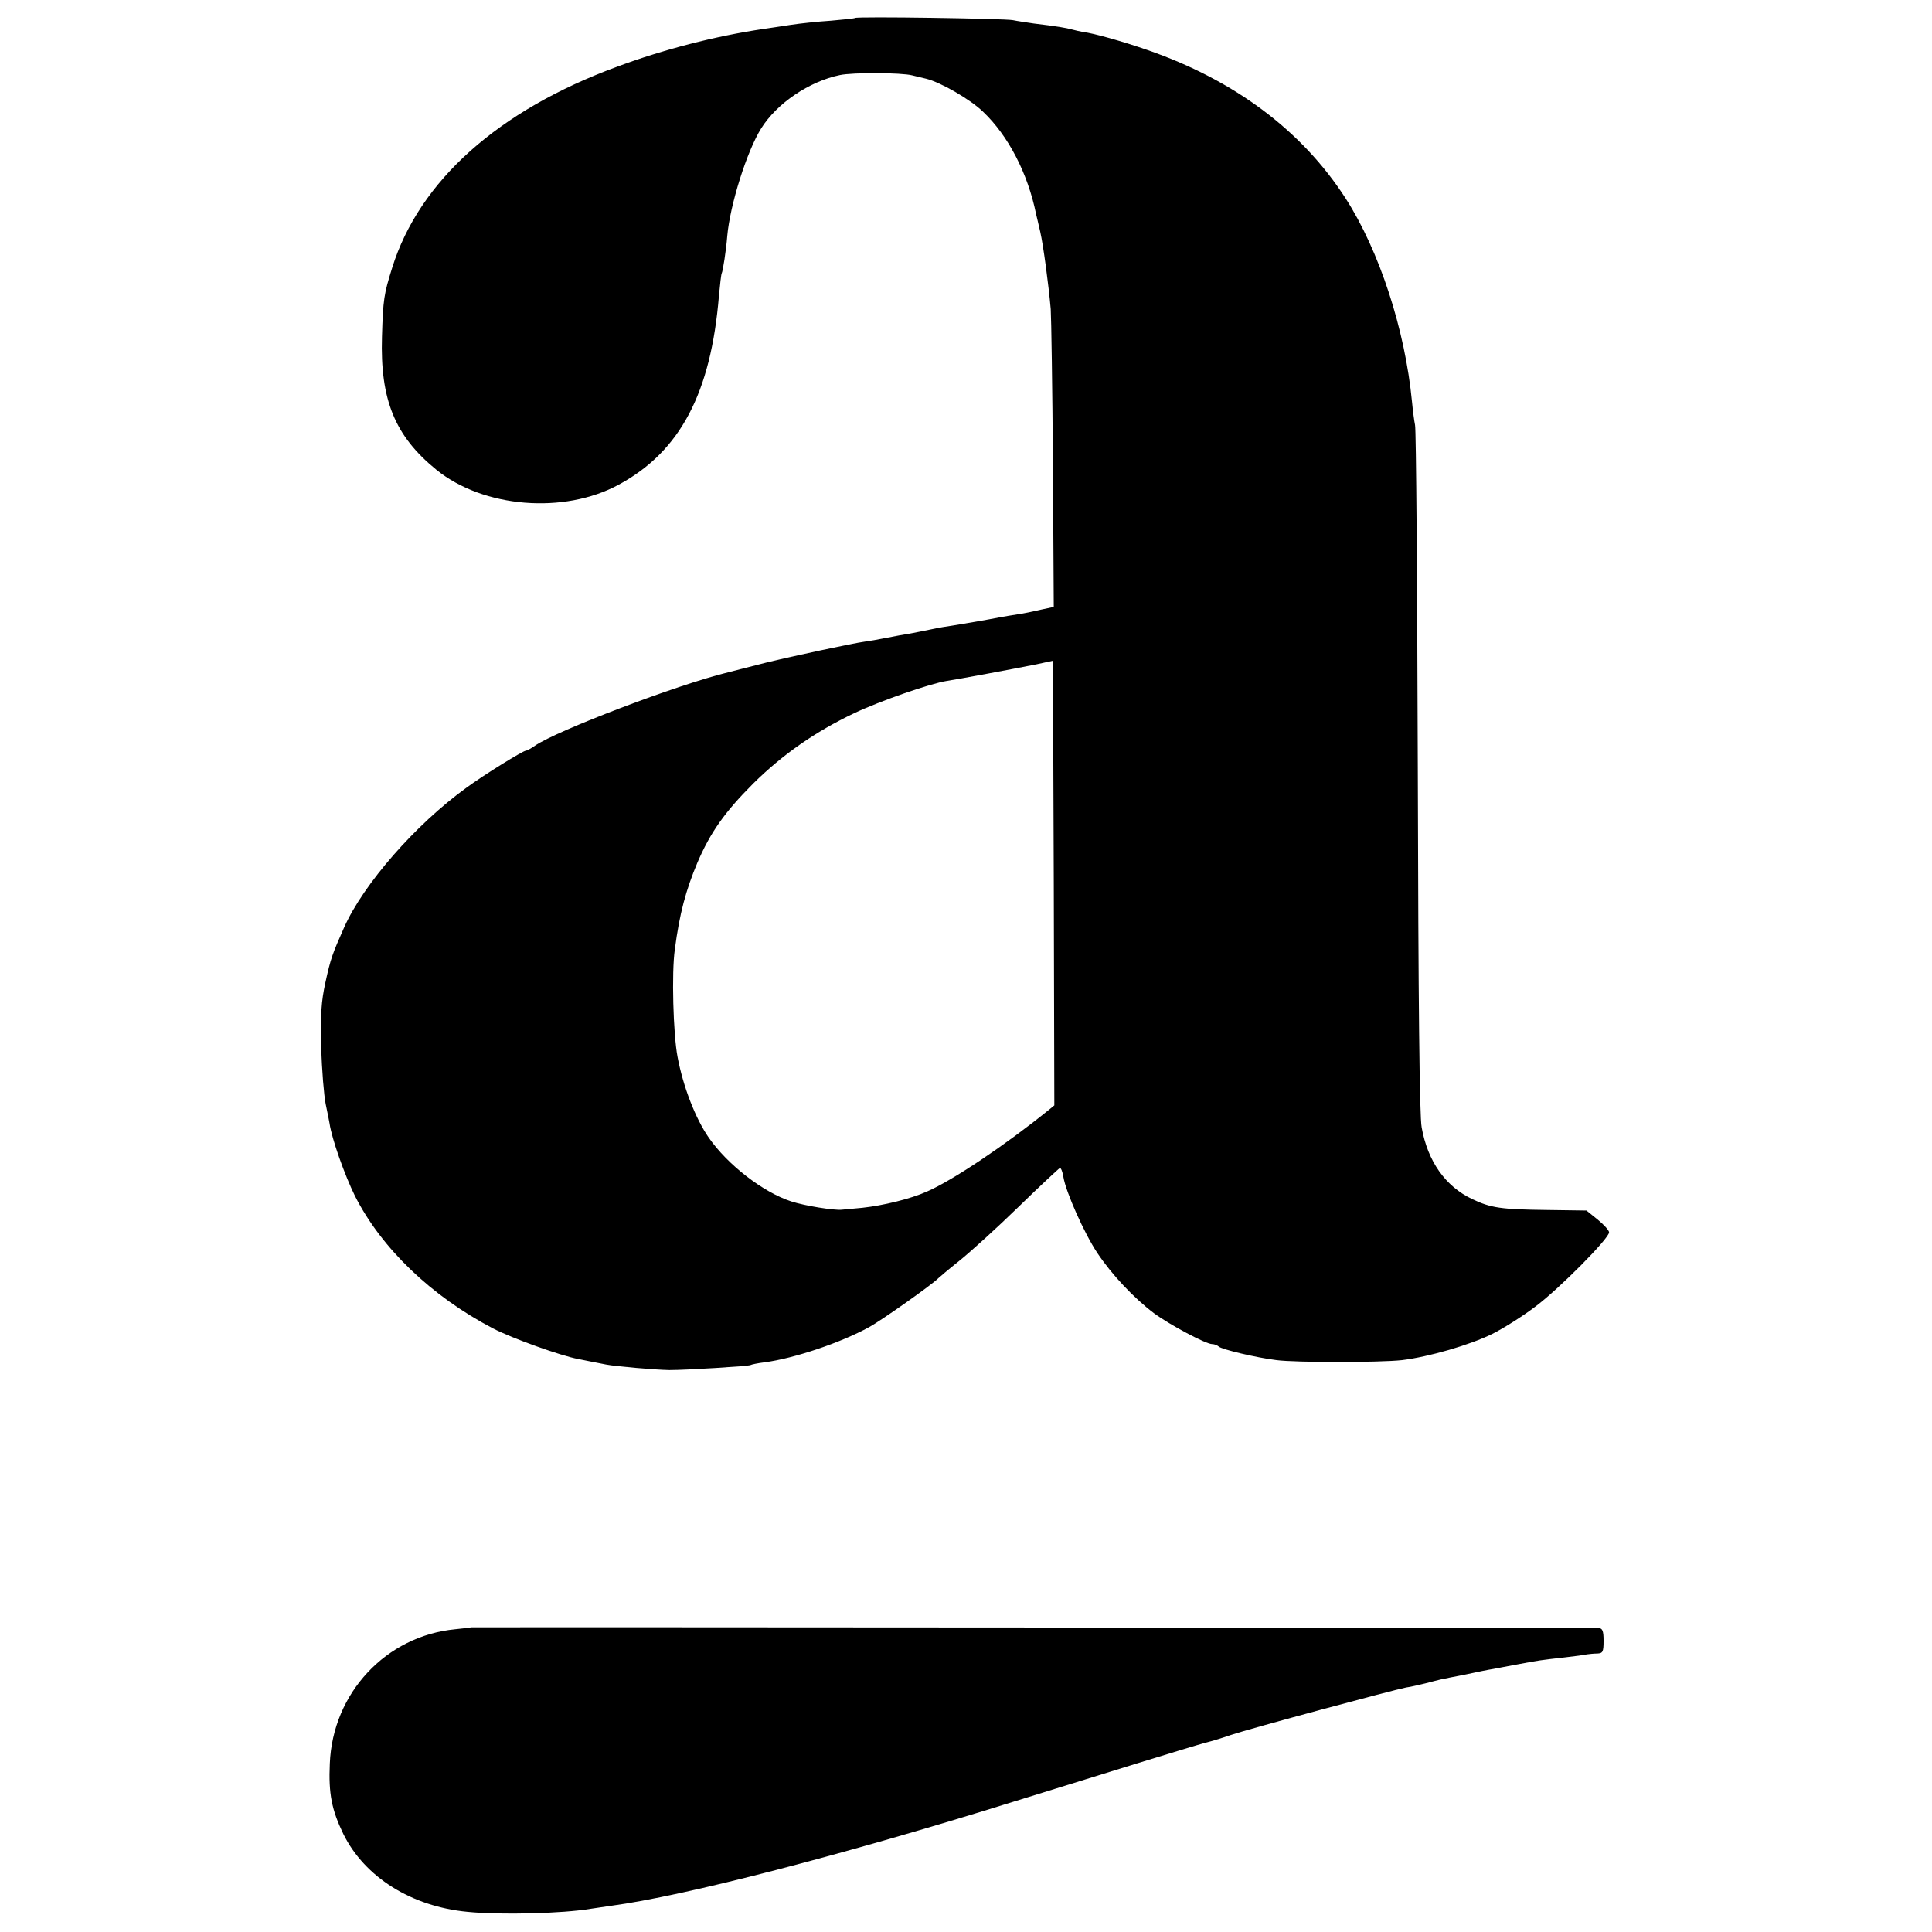
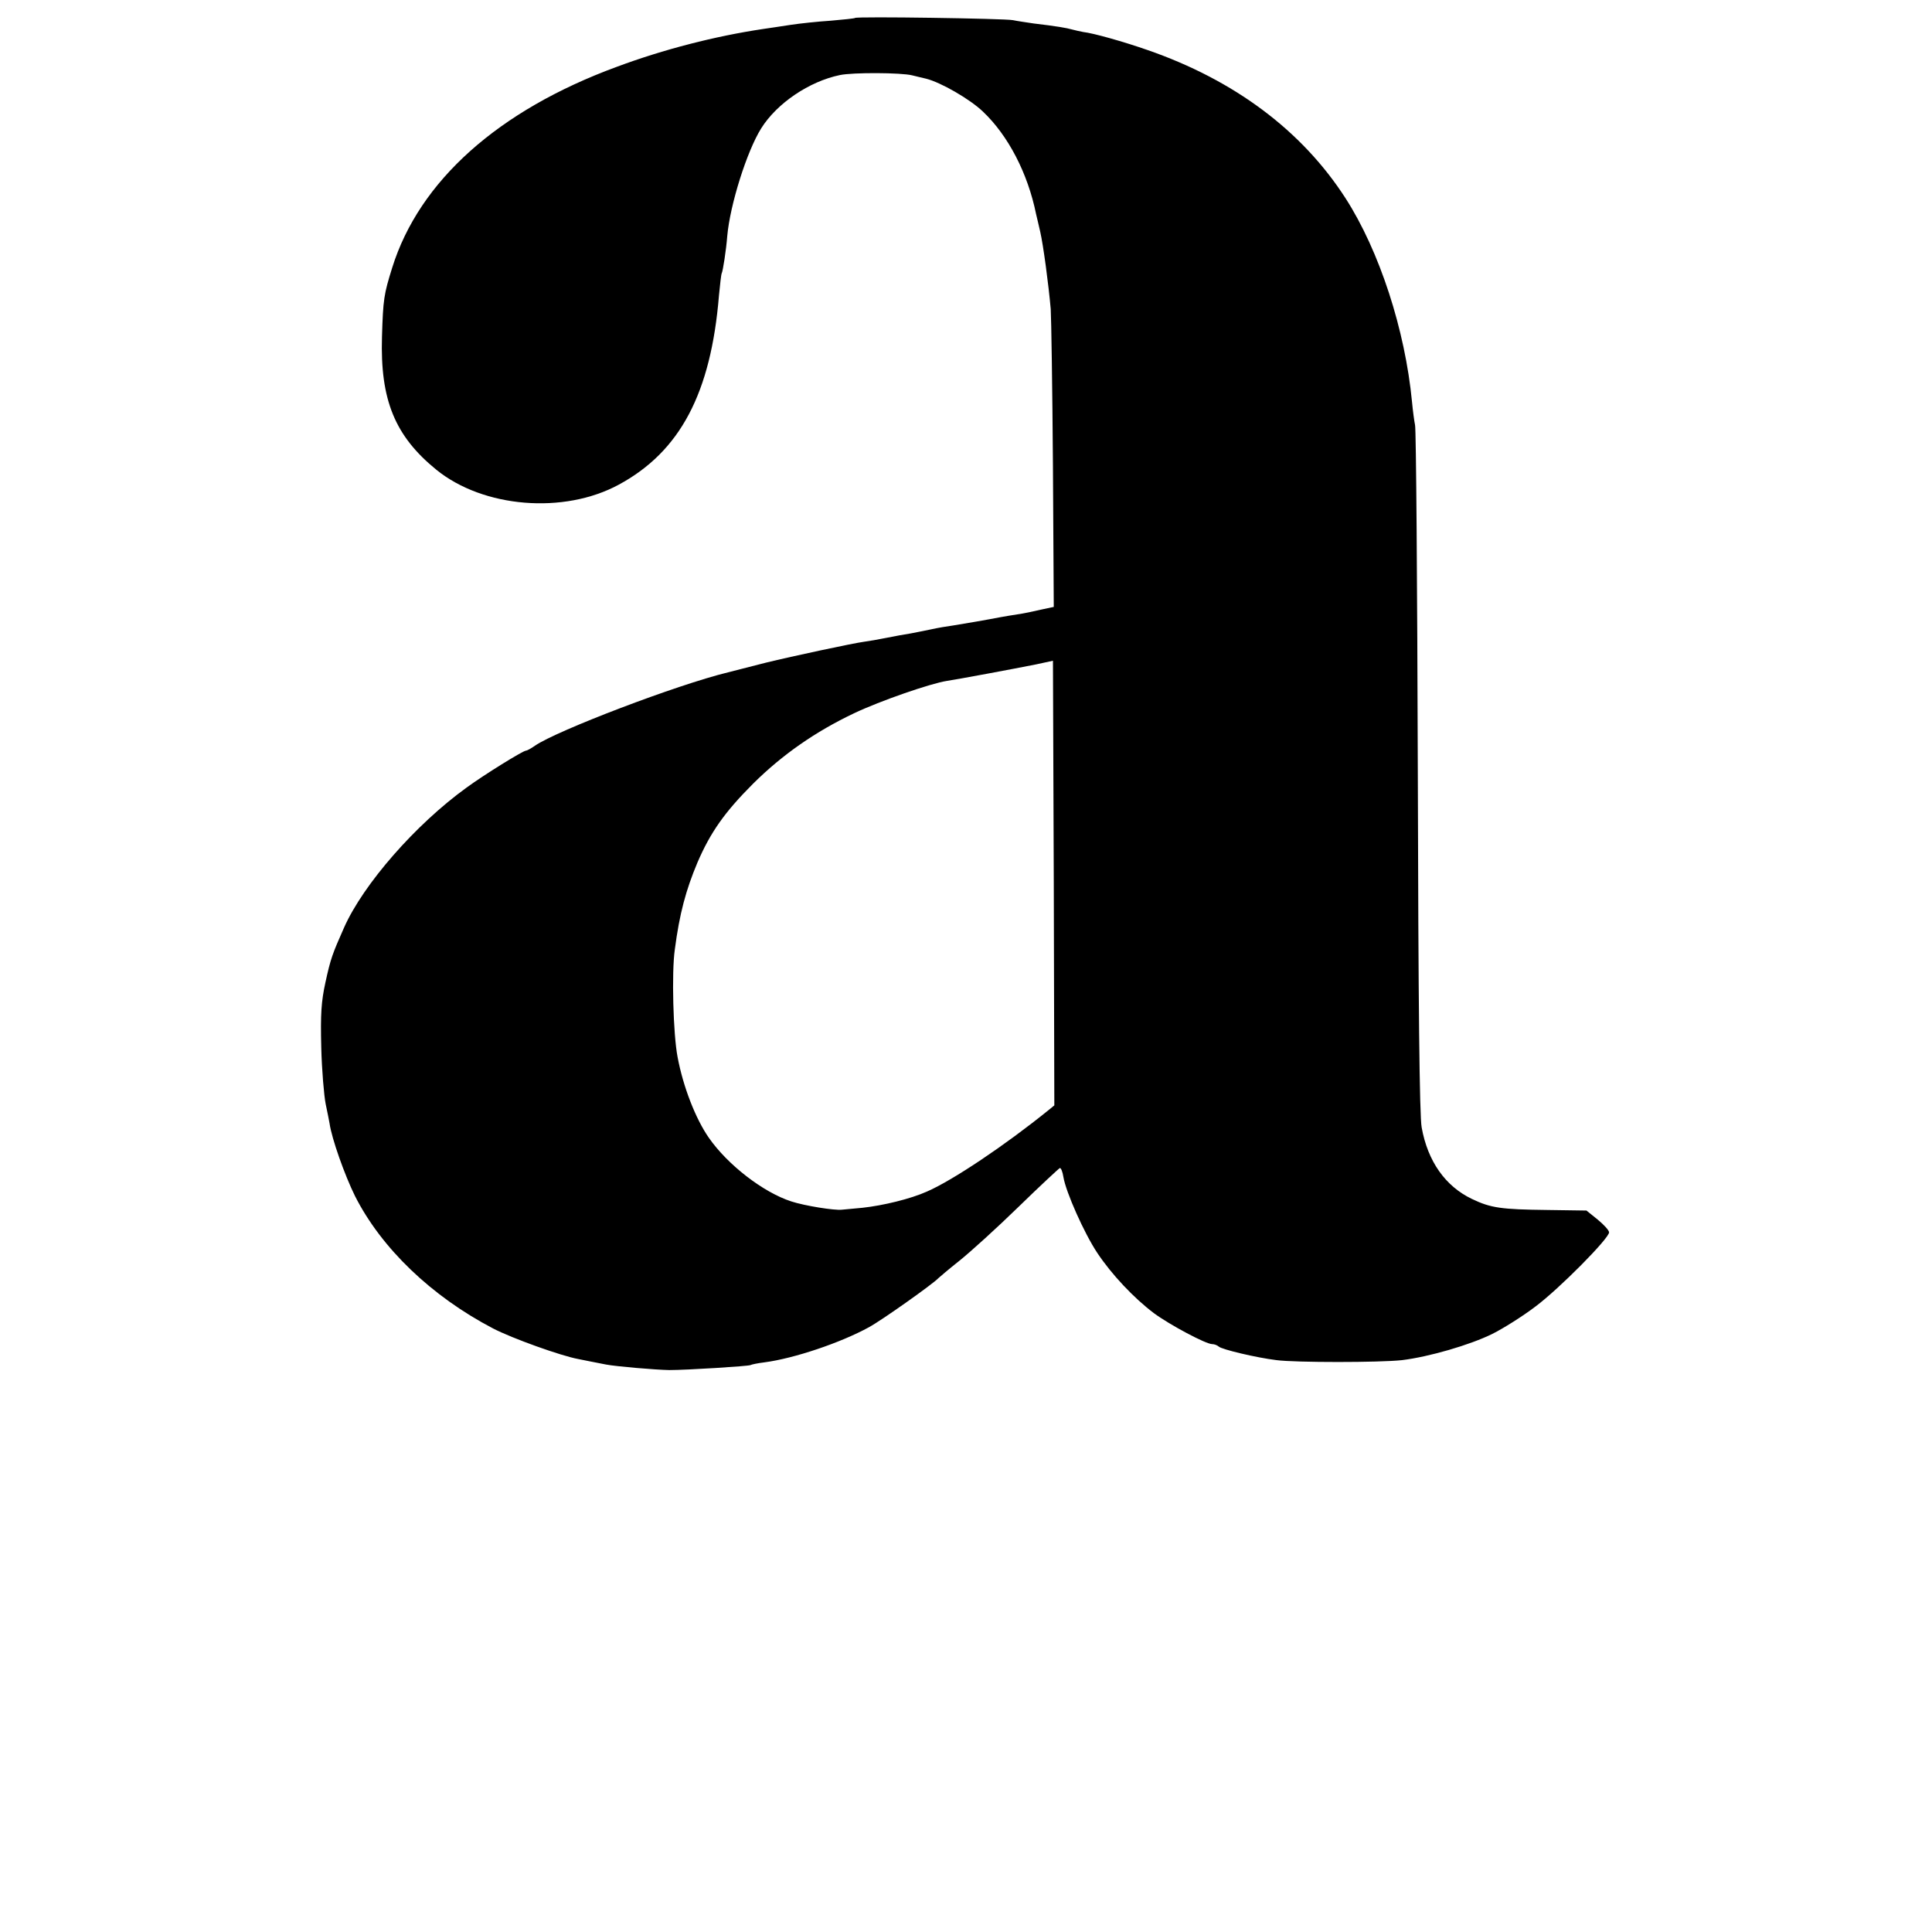
<svg xmlns="http://www.w3.org/2000/svg" version="1.0" width="700pt" height="700pt" viewBox="0 0 700 700" preserveAspectRatio="xMidYMid meet">
  <g transform="translate(0,700) scale(0.1,-0.1)" fill="#000000" stroke="none">
    <path d="M3098 6935 c-2 -2 -42 -6 -88 -10 -47 -3 -112 -10 -145 -15 -33 -5 -78 -12 -100 -15 -174 -26 -361 -74 -530 -137 -430 -158 -716 -414 -814 -728 -30 -96 -33 -114 -37 -250 -7 -229 47 -360 197 -482 170 -138 462 -162 661 -54 222 120 334 331 363 686 4 41 8 77 10 80 4 7 16 83 20 135 10 113 71 307 123 390 57 91 174 170 285 193 47 10 223 9 262 -1 11 -3 34 -8 50 -12 53 -13 159 -74 206 -119 92 -87 163 -224 193 -372 3 -11 9 -39 15 -64 11 -48 30 -189 38 -280 2 -30 6 -285 8 -567 l3 -512 -47 -10 c-25 -6 -63 -14 -85 -17 -21 -3 -48 -8 -60 -10 -46 -9 -133 -24 -171 -30 -22 -3 -58 -9 -80 -14 -22 -5 -56 -11 -75 -15 -19 -3 -59 -10 -88 -16 -29 -6 -65 -12 -80 -14 -39 -5 -263 -53 -357 -76 -44 -11 -106 -27 -137 -35 -185 -45 -620 -211 -700 -266 -14 -10 -29 -18 -33 -18 -10 0 -151 -87 -215 -134 -184 -133 -373 -349 -443 -506 -43 -97 -49 -113 -68 -200 -15 -69 -18 -114 -15 -235 2 -82 10 -175 16 -205 6 -30 13 -62 14 -70 8 -56 55 -188 92 -263 96 -190 278 -364 500 -480 69 -36 248 -100 309 -111 28 -6 51 -10 101 -20 37 -7 177 -19 229 -20 64 0 286 14 294 18 3 2 26 7 51 10 107 14 276 71 378 127 48 26 235 159 252 178 3 3 37 32 76 63 40 32 136 119 214 195 78 76 146 139 150 141 4 1 10 -13 13 -33 9 -54 75 -203 123 -275 52 -78 132 -163 205 -218 57 -42 188 -112 211 -112 8 0 18 -4 24 -9 10 -10 135 -40 209 -49 68 -9 374 -9 455 0 98 12 246 55 327 95 40 20 110 64 156 99 87 65 267 247 267 269 0 7 -18 27 -41 46 l-41 33 -141 2 c-168 2 -205 7 -274 40 -96 46 -160 136 -182 259 -8 41 -12 450 -14 1290 -2 677 -6 1241 -10 1255 -3 14 -8 52 -11 84 -25 261 -118 547 -241 738 -158 245 -403 428 -718 537 -89 31 -196 61 -232 65 -11 2 -29 6 -40 9 -21 6 -56 12 -140 22 -27 4 -61 9 -75 12 -29 6 -566 14 -572 8z m700 -3958 c-156 -126 -345 -253 -439 -294 -60 -27 -160 -51 -234 -59 -33 -3 -67 -6 -75 -7 -27 -3 -134 14 -183 30 -102 33 -231 133 -299 231 -48 69 -93 185 -113 292 -16 83 -22 307 -10 390 17 130 40 215 82 315 47 109 98 182 202 286 106 105 225 188 366 255 95 45 277 108 336 117 40 6 239 43 324 60 l60 13 3 -806 2 -805 -22 -18z" />
-     <path d="M1707 1104 c-1 -1 -27 -4 -57 -7 -251 -24 -445 -231 -455 -487 -5 -109 7 -168 49 -255 77 -156 247 -263 450 -282 120 -12 345 -6 446 11 14 2 48 7 75 11 262 35 836 183 1460 378 305 95 648 201 690 212 28 7 70 20 95 29 72 24 584 162 635 172 17 2 48 10 70 15 22 6 47 12 55 14 8 2 49 10 90 18 41 9 86 18 100 20 14 3 54 10 90 17 74 14 81 15 170 25 36 4 72 9 80 11 8 1 25 3 38 3 19 1 22 6 22 46 0 36 -4 45 -17 46 -31 1 -4085 4 -4086 3z" />
  </g>
</svg>